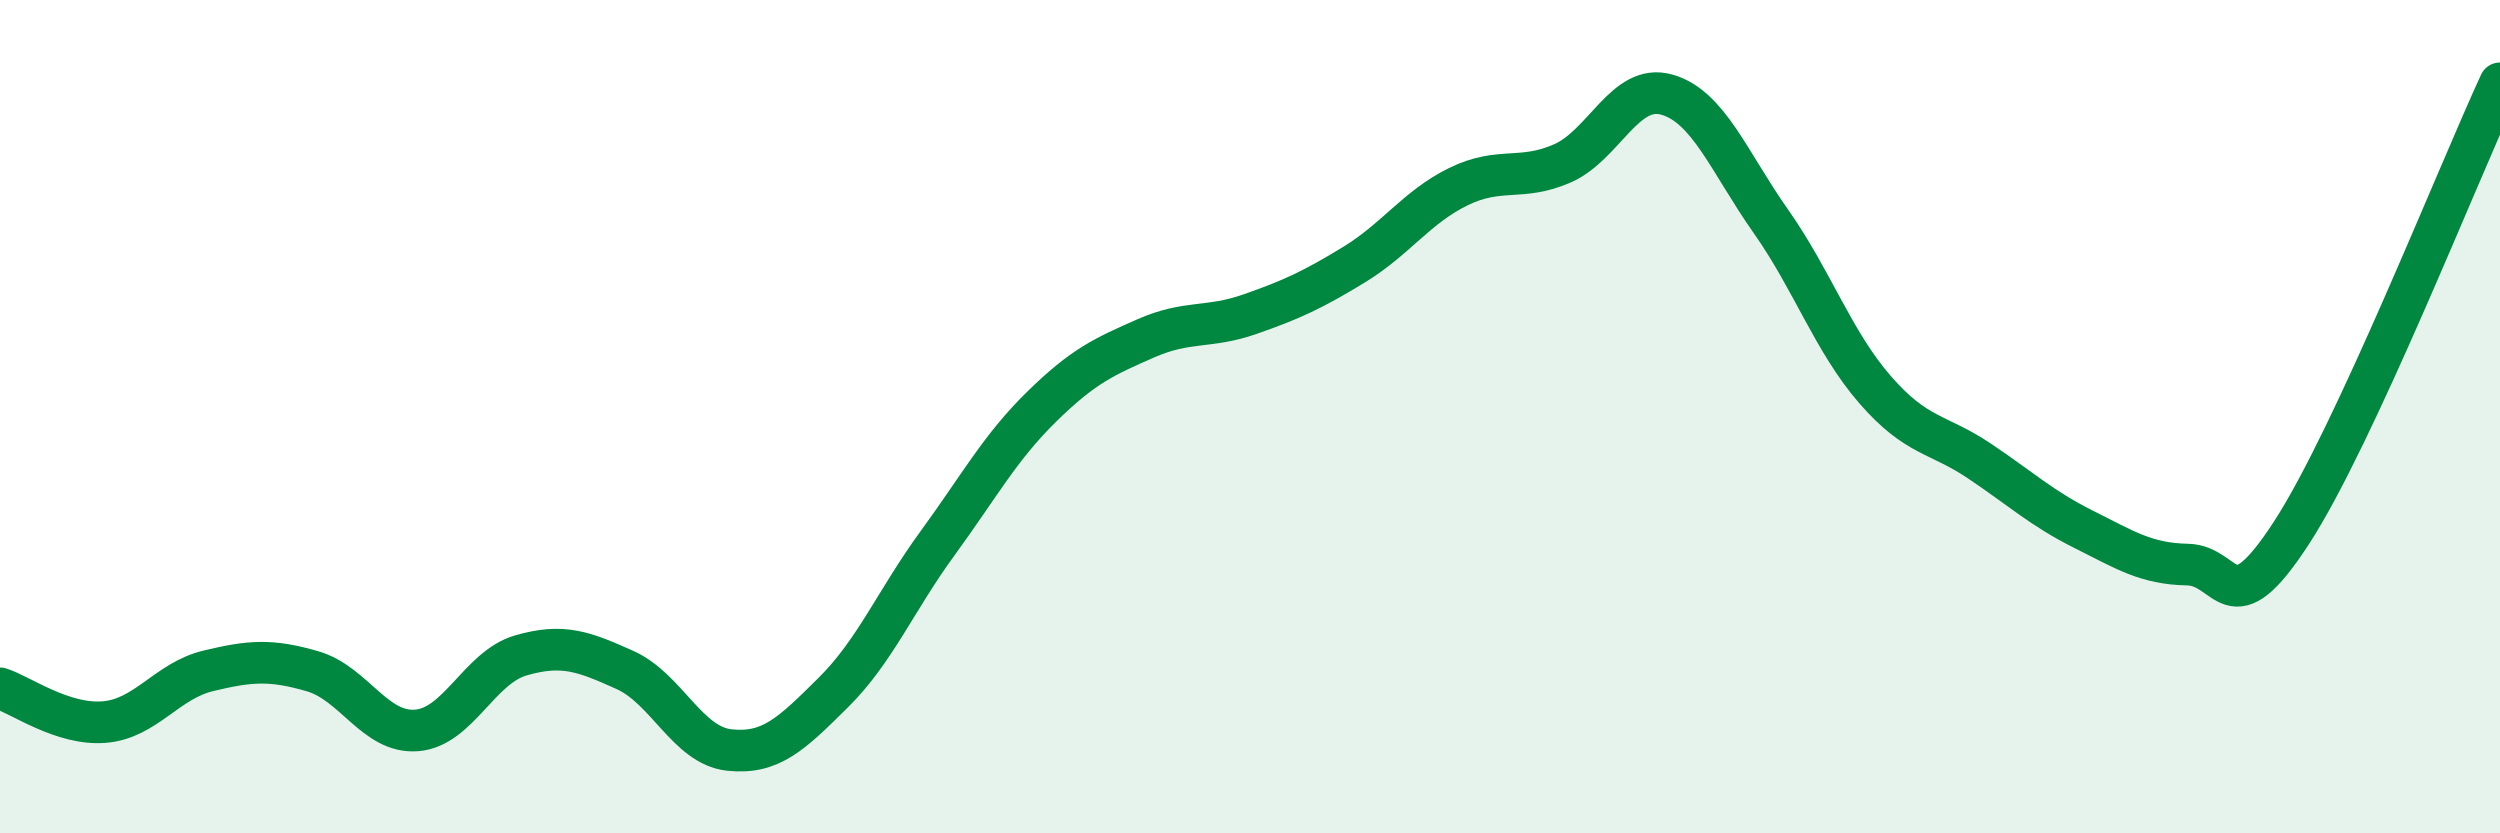
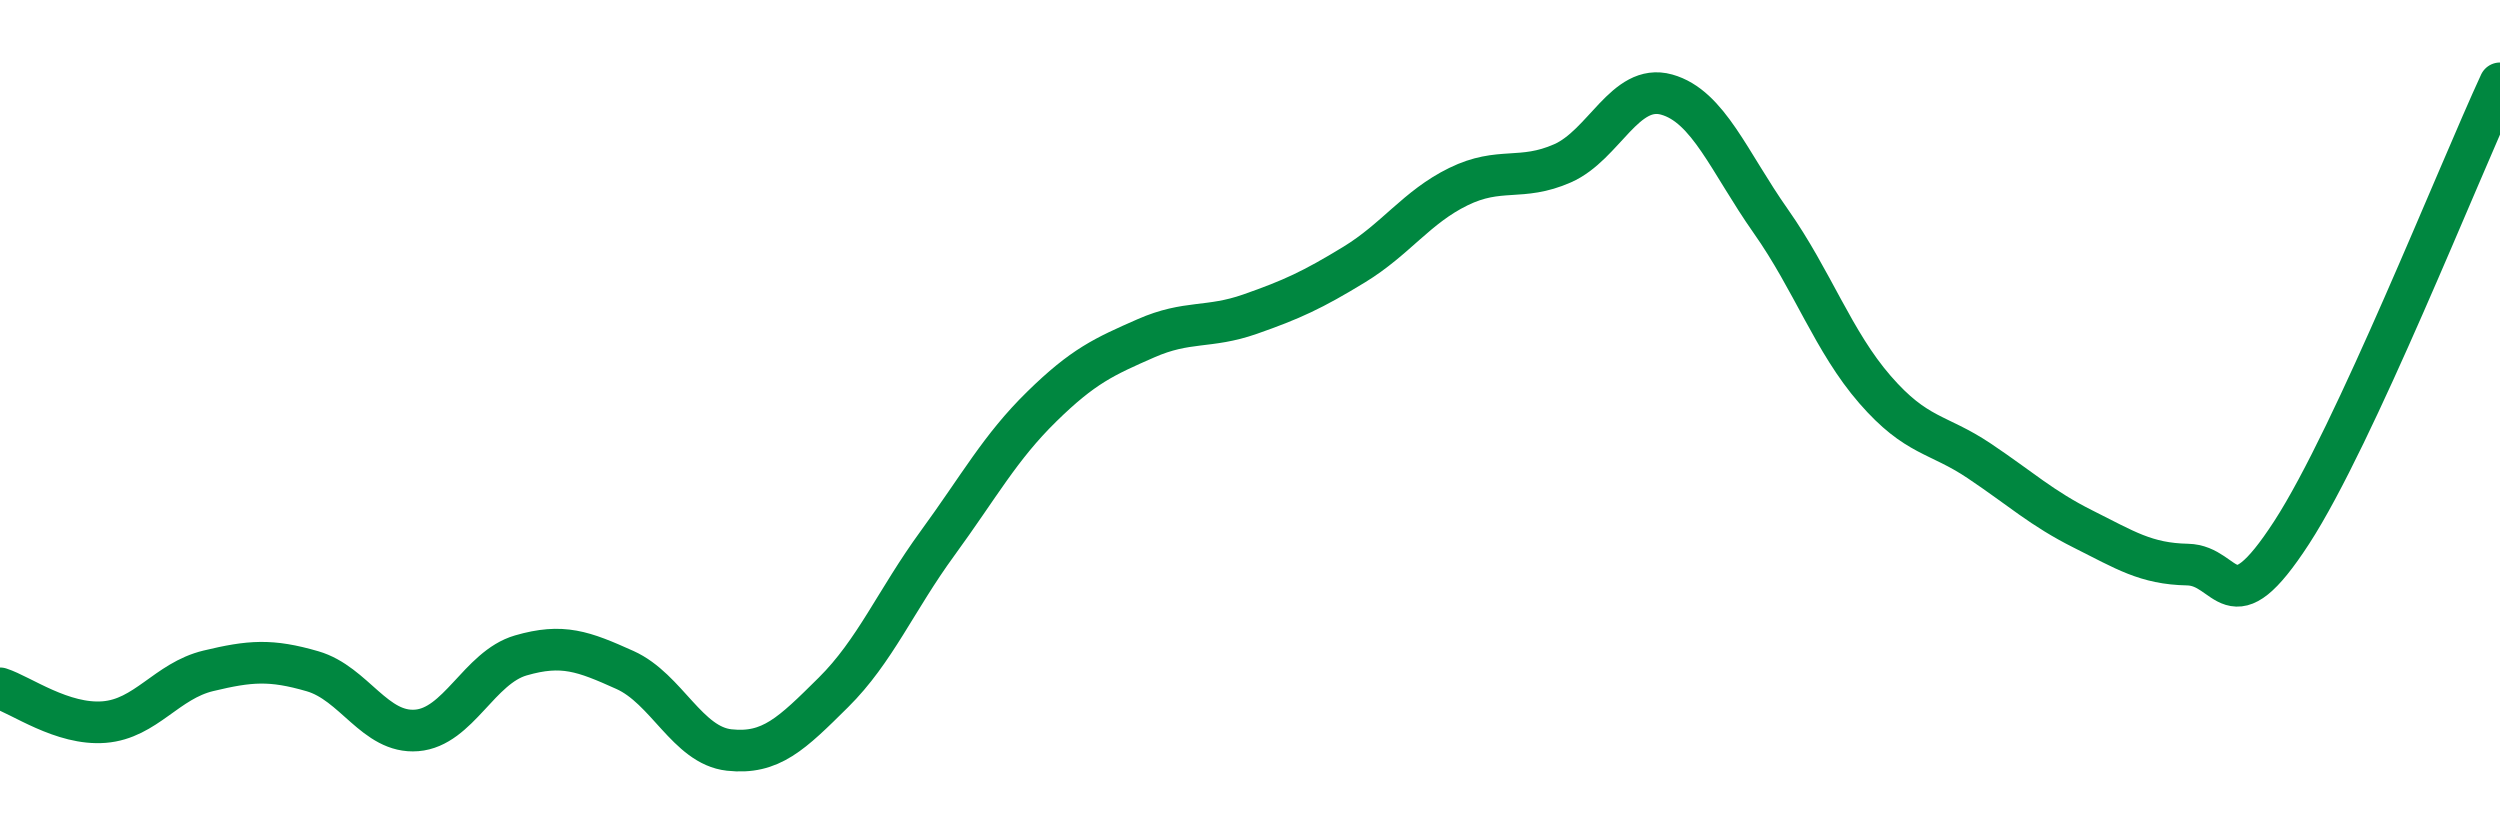
<svg xmlns="http://www.w3.org/2000/svg" width="60" height="20" viewBox="0 0 60 20">
-   <path d="M 0,16.52 C 0.5,16.68 1.5,17.41 2.5,17.33 C 3.5,17.25 4,16.34 5,16.1 C 6,15.86 6.5,15.82 7.5,16.11 C 8.5,16.4 9,17.61 10,17.53 C 11,17.45 11.5,16.02 12.5,15.73 C 13.5,15.44 14,15.63 15,16.08 C 16,16.53 16.5,17.89 17.5,18 C 18.5,18.11 19,17.61 20,16.62 C 21,15.63 21.5,14.41 22.5,13.04 C 23.5,11.67 24,10.74 25,9.76 C 26,8.78 26.5,8.56 27.5,8.12 C 28.5,7.68 29,7.89 30,7.54 C 31,7.19 31.5,6.96 32.5,6.35 C 33.5,5.74 34,4.97 35,4.48 C 36,3.99 36.5,4.36 37.5,3.92 C 38.5,3.48 39,1.99 40,2.27 C 41,2.55 41.5,3.89 42.5,5.31 C 43.5,6.73 44,8.2 45,9.35 C 46,10.5 46.5,10.39 47.5,11.06 C 48.5,11.73 49,12.2 50,12.7 C 51,13.2 51.5,13.53 52.5,13.55 C 53.5,13.57 53.5,15.09 55,12.78 C 56.5,10.47 59,4.16 60,2L60 20L0 20Z" fill="#008740" opacity="0.1" stroke-linecap="round" stroke-linejoin="round" />
  <path d="M 0,16.52 C 0.5,16.68 1.5,17.41 2.5,17.33 C 3.5,17.25 4,16.34 5,16.1 C 6,15.86 6.5,15.82 7.5,16.11 C 8.5,16.4 9,17.61 10,17.53 C 11,17.45 11.5,16.02 12.5,15.73 C 13.5,15.44 14,15.63 15,16.08 C 16,16.53 16.5,17.89 17.5,18 C 18.5,18.11 19,17.61 20,16.62 C 21,15.63 21.5,14.41 22.5,13.04 C 23.5,11.67 24,10.74 25,9.76 C 26,8.78 26.5,8.56 27.5,8.12 C 28.5,7.68 29,7.89 30,7.54 C 31,7.19 31.5,6.96 32.5,6.35 C 33.5,5.74 34,4.97 35,4.48 C 36,3.99 36.5,4.36 37.5,3.92 C 38.5,3.48 39,1.99 40,2.27 C 41,2.55 41.5,3.89 42.5,5.31 C 43.5,6.73 44,8.2 45,9.35 C 46,10.5 46.5,10.39 47.5,11.06 C 48.5,11.73 49,12.2 50,12.7 C 51,13.2 51.5,13.53 52.5,13.55 C 53.5,13.57 53.5,15.09 55,12.78 C 56.5,10.47 59,4.16 60,2" stroke="#008740" stroke-width="1" fill="none" stroke-linecap="round" stroke-linejoin="round" />
</svg>